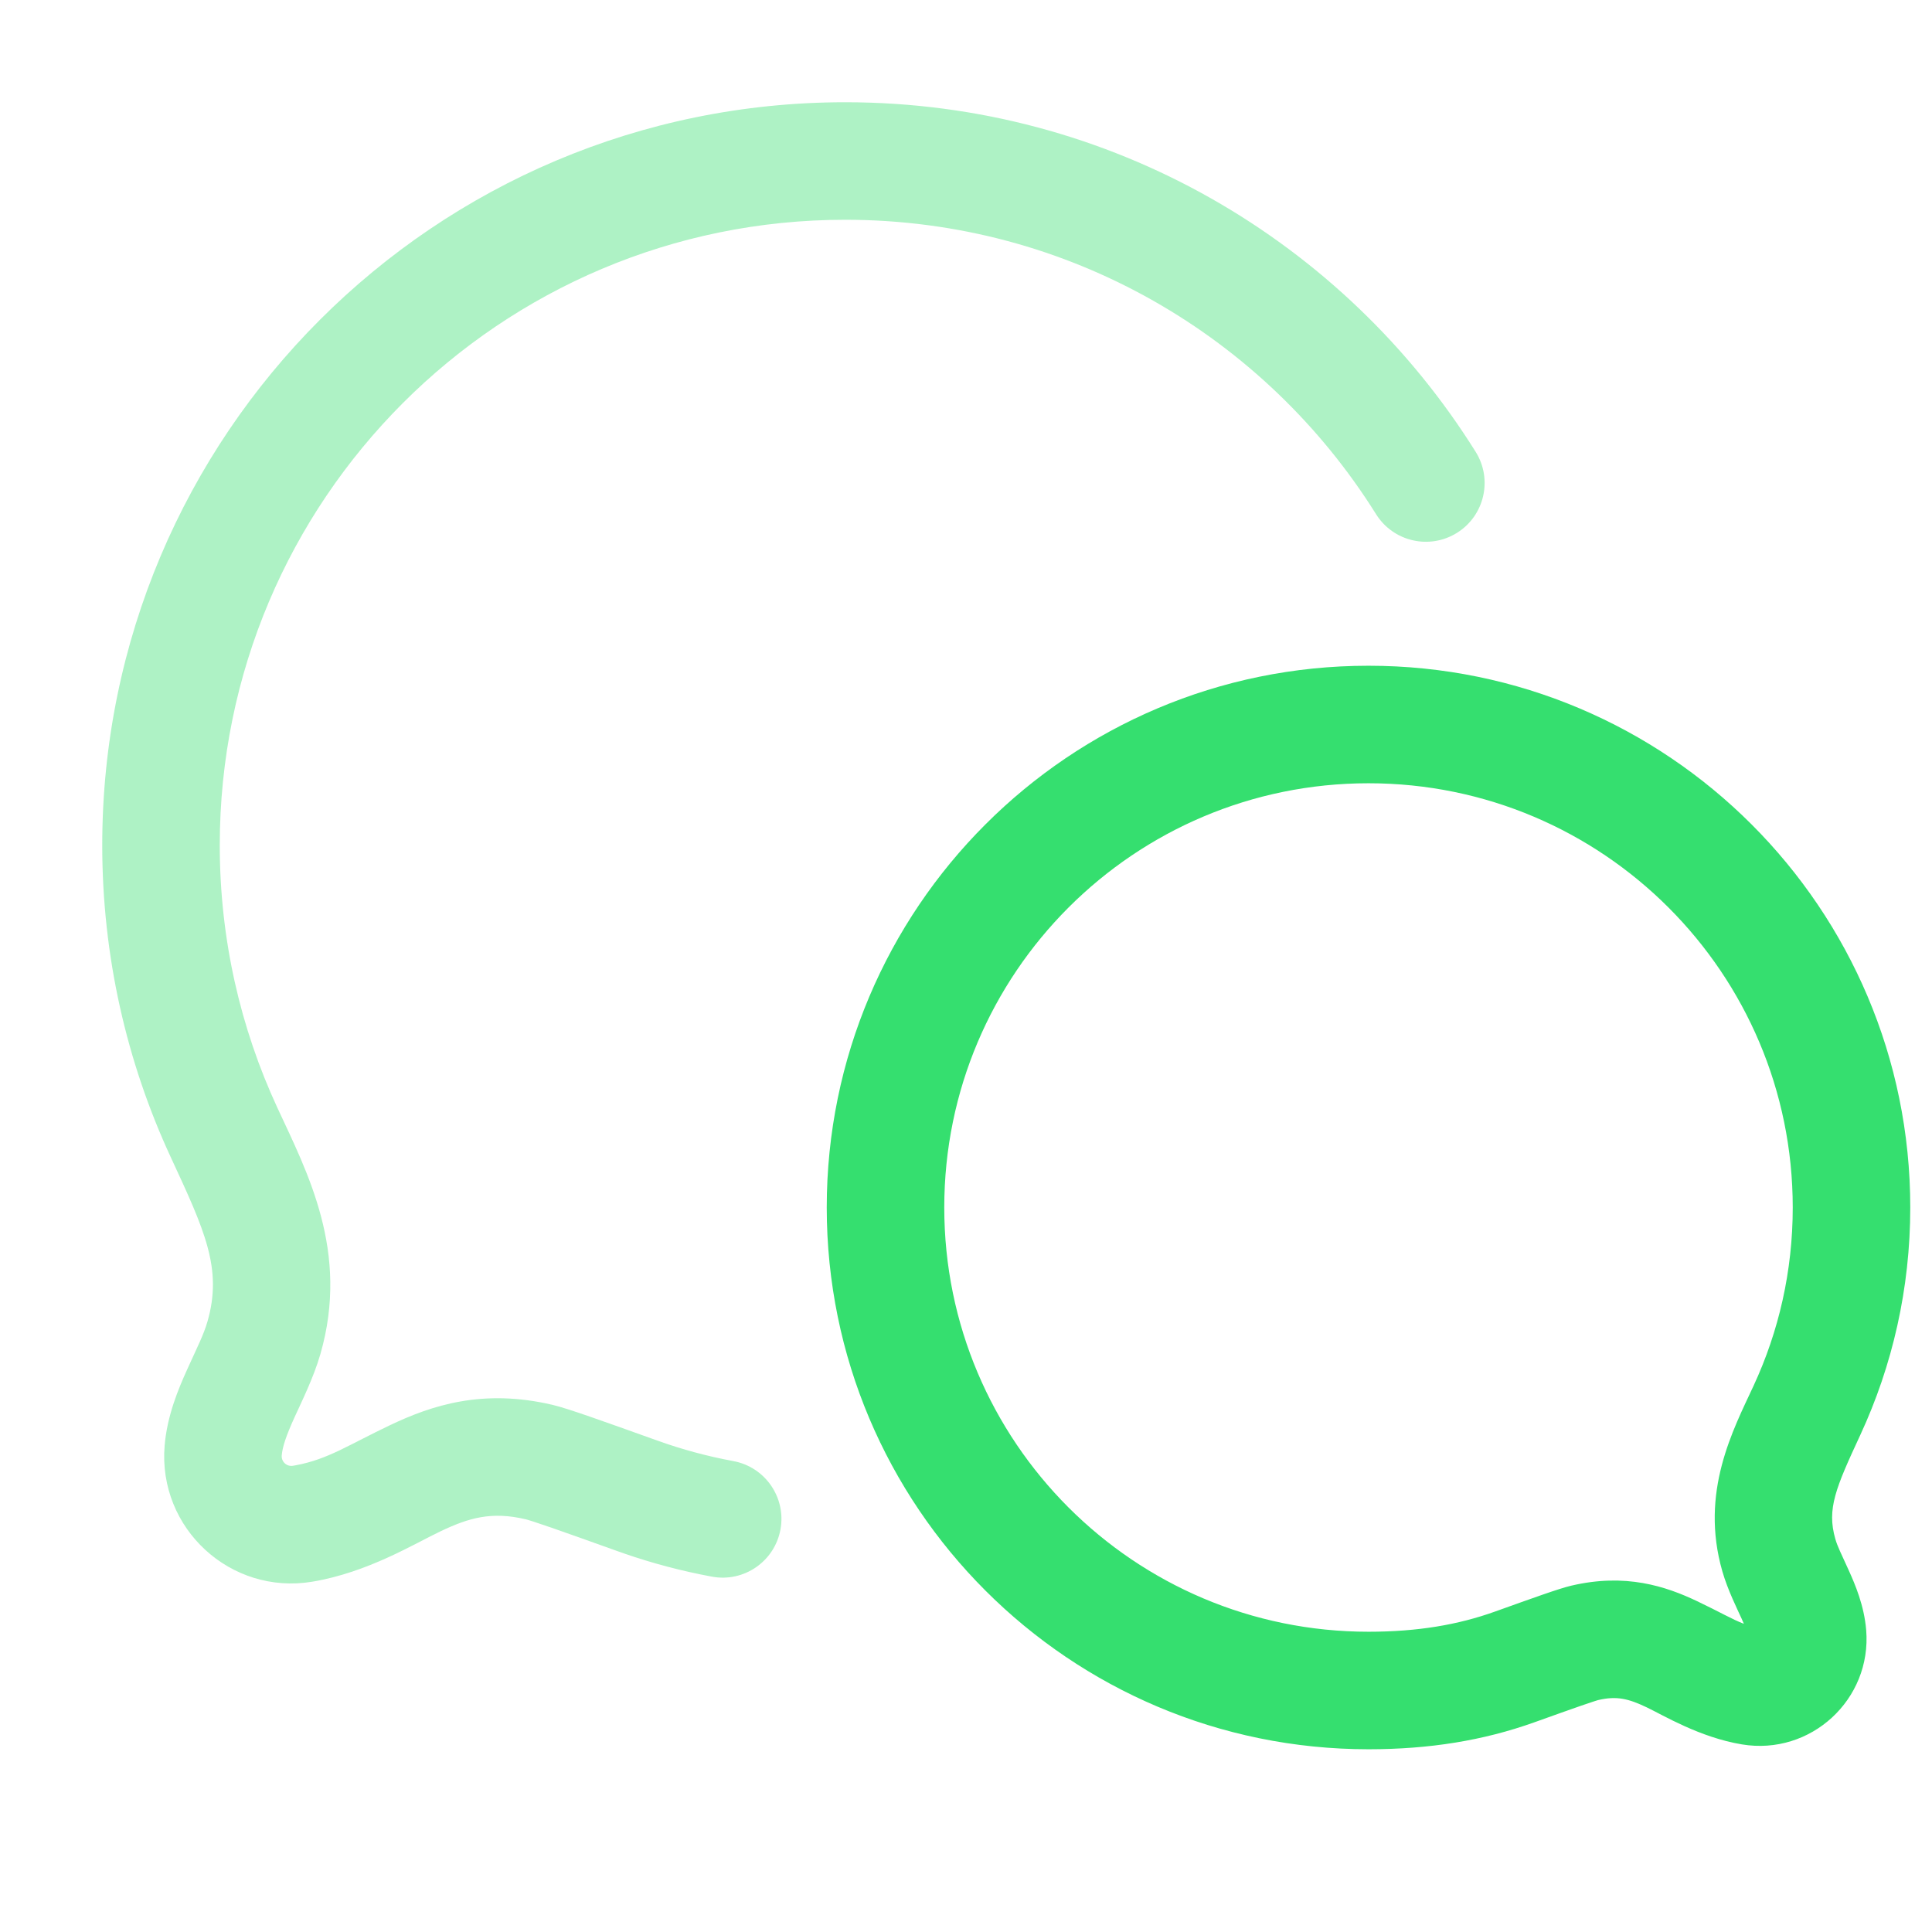
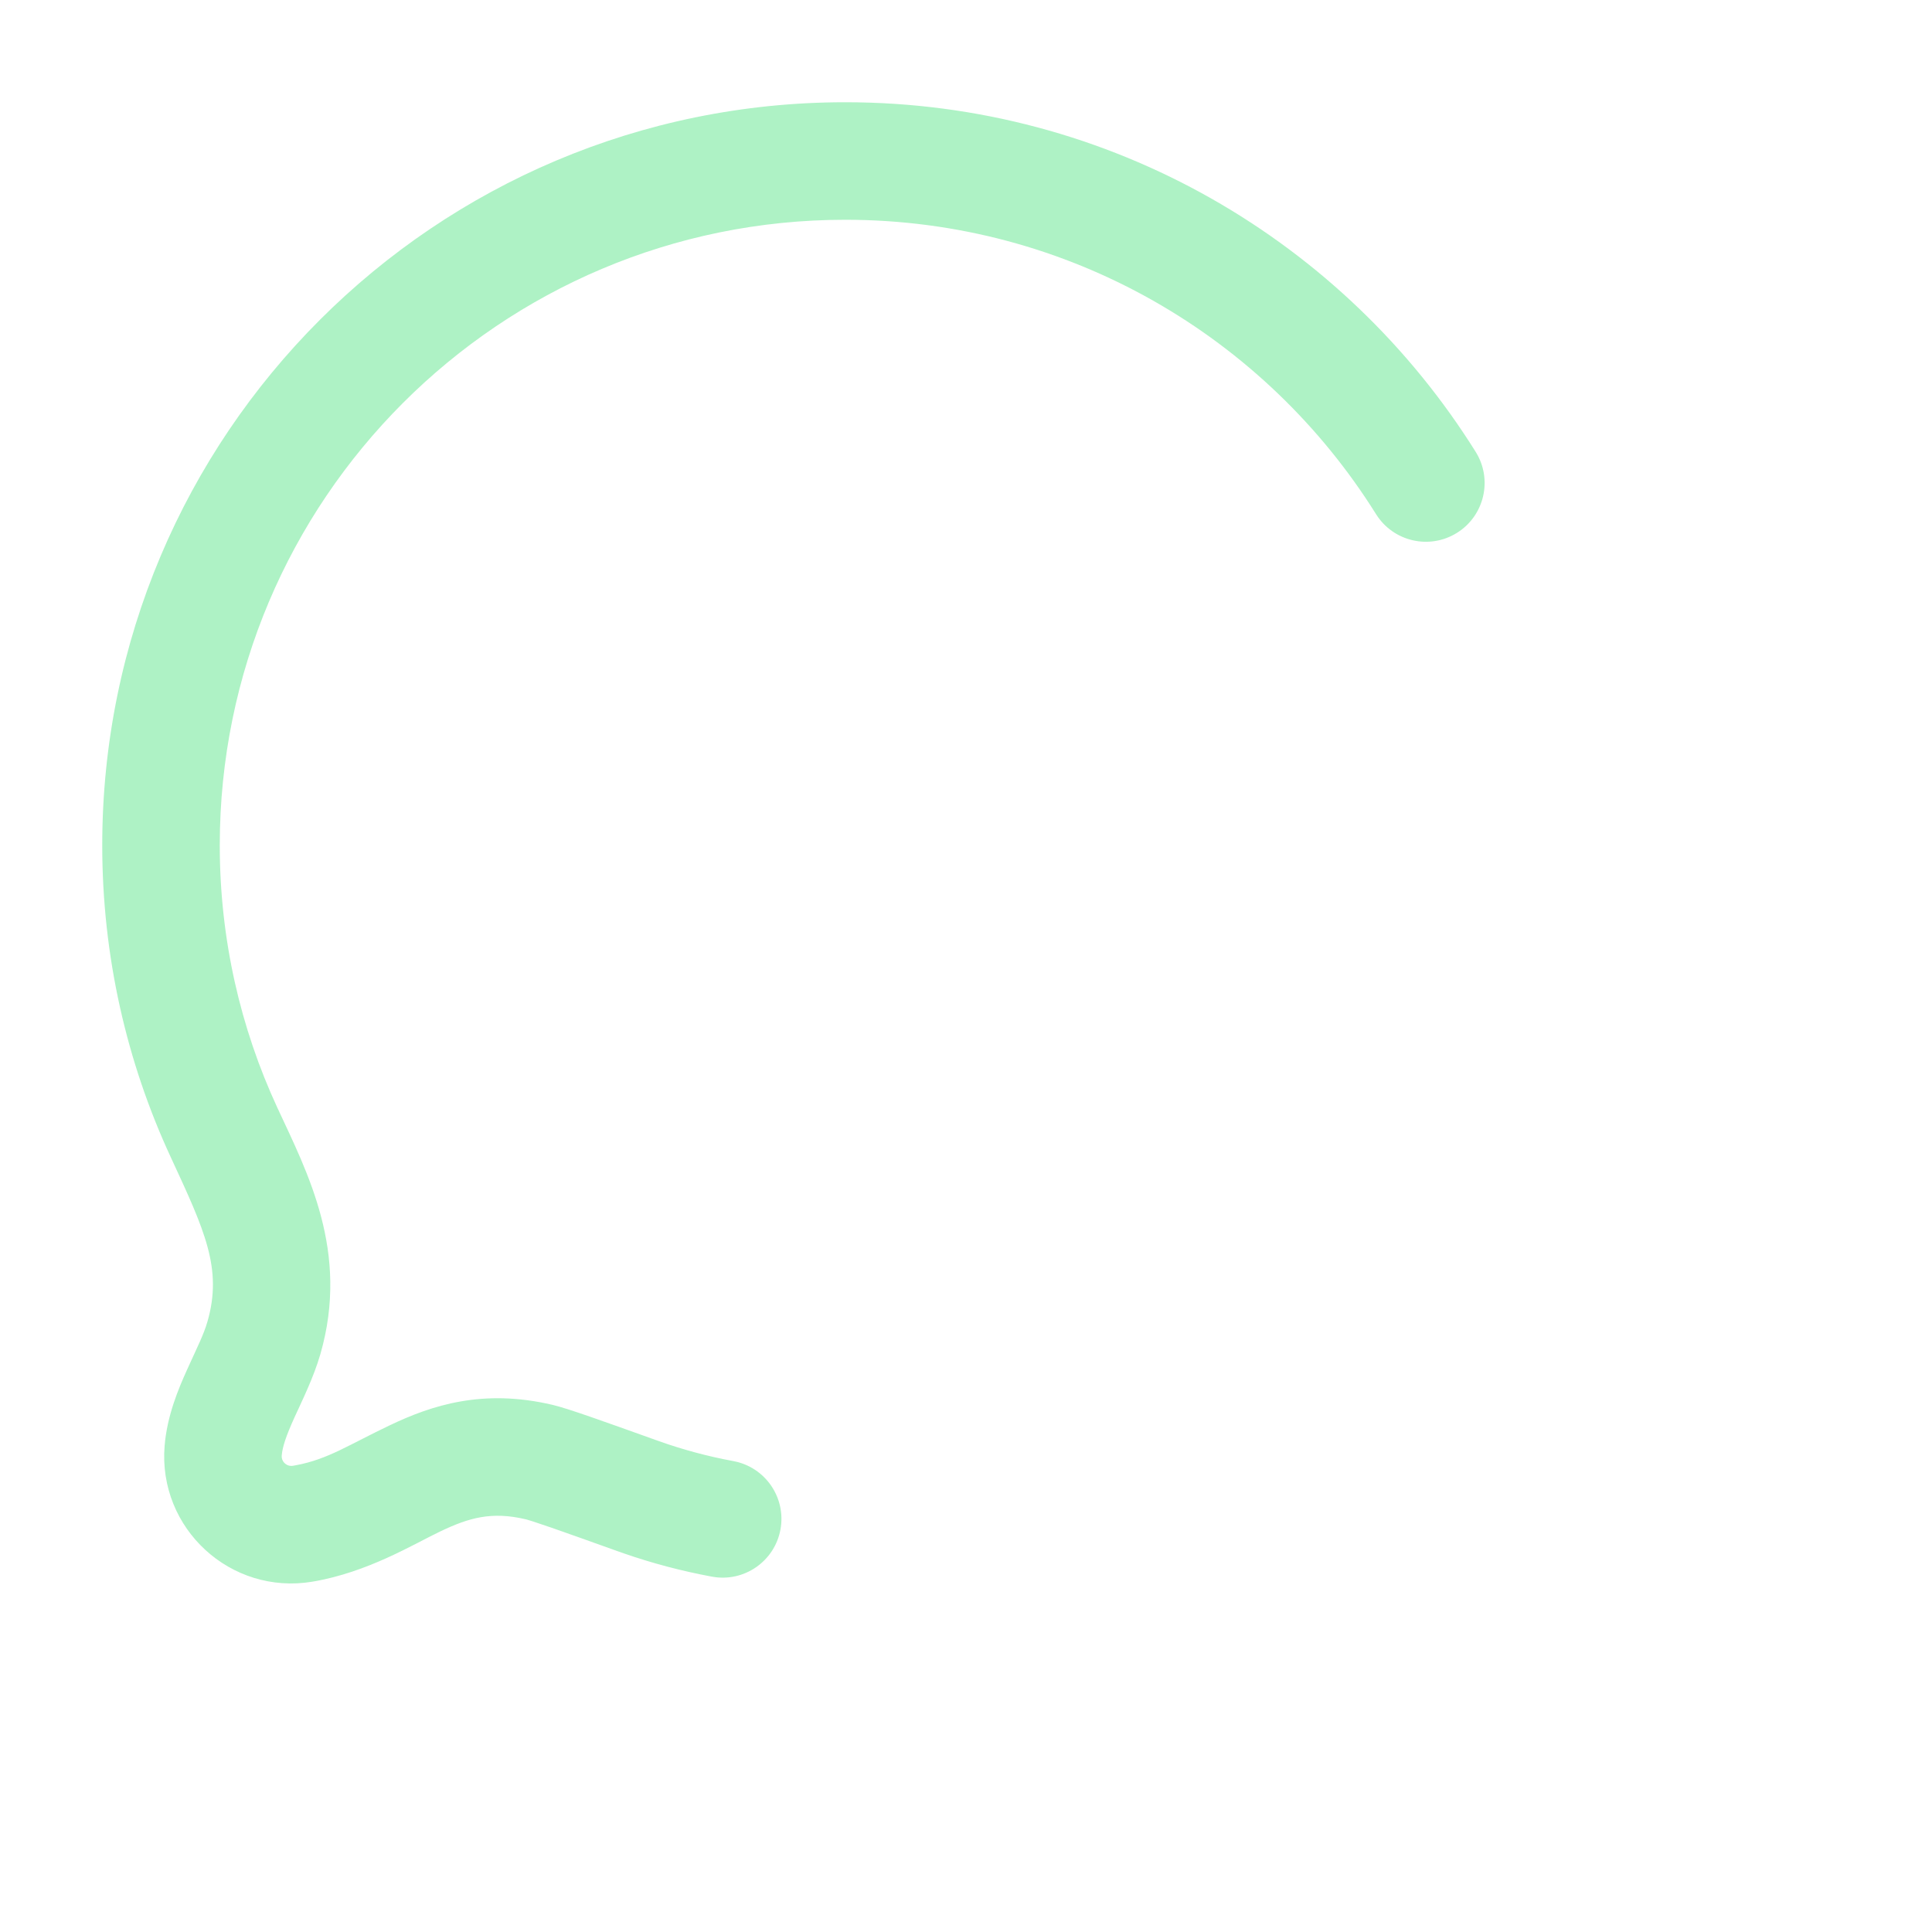
<svg xmlns="http://www.w3.org/2000/svg" width="524" height="524" viewBox="0 0 524 524" fill="none">
  <path opacity="0.4" d="M229.25 27.73C301.385 27.73 364.653 65.641 400.235 122.551C404.902 130.014 402.634 139.847 395.171 144.514C387.708 149.18 377.875 146.912 373.209 139.449C343.207 91.465 289.943 59.605 229.25 59.605C135.558 59.605 59.605 135.558 59.605 229.25C59.605 254.707 65.207 278.815 75.228 300.446C83.347 317.973 94.867 339.53 86.906 367.23C85.032 373.751 81.666 380.452 79.816 384.545C77.58 389.492 76.603 392.444 76.414 394.749C76.274 396.45 77.773 397.829 79.457 397.549L80.311 397.397C89.02 395.765 94.521 391.891 105.844 386.51C117.142 381.141 130.959 376.583 149.86 381.028C154.062 382.017 163.351 385.373 178.503 390.793C185.025 393.126 191.78 394.957 198.917 396.284C207.57 397.893 213.281 406.213 211.672 414.866C210.063 423.52 201.744 429.231 193.09 427.622C184.851 426.09 176.956 423.998 169.296 421.344L167.767 420.806C159.777 417.948 153.896 415.844 149.626 414.362C147.494 413.622 145.85 413.068 144.601 412.667C143.98 412.468 143.498 412.321 143.132 412.214C142.951 412.161 142.813 412.123 142.712 412.096C142.61 412.068 142.562 412.057 142.562 412.057C133.295 409.877 127.182 411.661 119.525 415.3C112.258 418.753 99.76 426.48 84.695 428.99C62.53 432.683 42.807 414.535 44.647 392.14C45.322 383.91 48.422 376.612 50.772 371.414C53.507 365.362 55.238 362.023 56.272 358.427C60.399 344.064 55.516 333.726 46.306 313.844C34.381 288.103 27.73 259.431 27.73 229.25C27.73 117.954 117.954 27.73 229.25 27.73Z" fill="#35DF6F" />
-   <path d="M371.168 180.562C452.319 180.563 518.105 246.349 518.105 327.5C518.105 349.499 513.256 370.409 504.559 389.184C497.897 403.564 495.426 409.211 497.776 417.389C498.382 419.497 499.363 421.36 501.425 425.92C503.1 429.625 505.6 435.416 506.148 442.097C507.697 460.949 491.095 476.225 472.437 473.117C460.942 471.202 451.088 465.191 446.608 463.062C441.739 460.748 438.557 459.898 433.433 461.103C433.527 461.08 433.258 461.144 432.353 461.435C431.522 461.701 430.401 462.078 428.91 462.596C425.922 463.632 421.796 465.108 416.146 467.129C402.324 472.073 387.68 474.437 371.168 474.438C290.017 474.437 224.23 408.651 224.23 327.5C224.231 246.349 290.017 180.563 371.168 180.562ZM371.168 212.438C307.621 212.438 256.106 263.953 256.105 327.5C256.105 391.047 307.621 442.562 371.168 442.562C384.507 442.562 395.464 440.675 405.411 437.116C415.882 433.371 422.831 430.851 426.135 430.074C440.894 426.603 451.78 430.229 460.29 434.273C466.434 437.193 469.692 439.16 472.976 440.408C472.799 439.994 472.602 439.542 472.38 439.051C471.204 436.45 468.587 431.225 467.141 426.192C460.958 404.678 470.066 387.811 475.637 375.785C482.43 361.12 486.23 344.774 486.23 327.5C486.23 263.953 434.715 212.438 371.168 212.438Z" fill="#35DF6F" />
</svg>